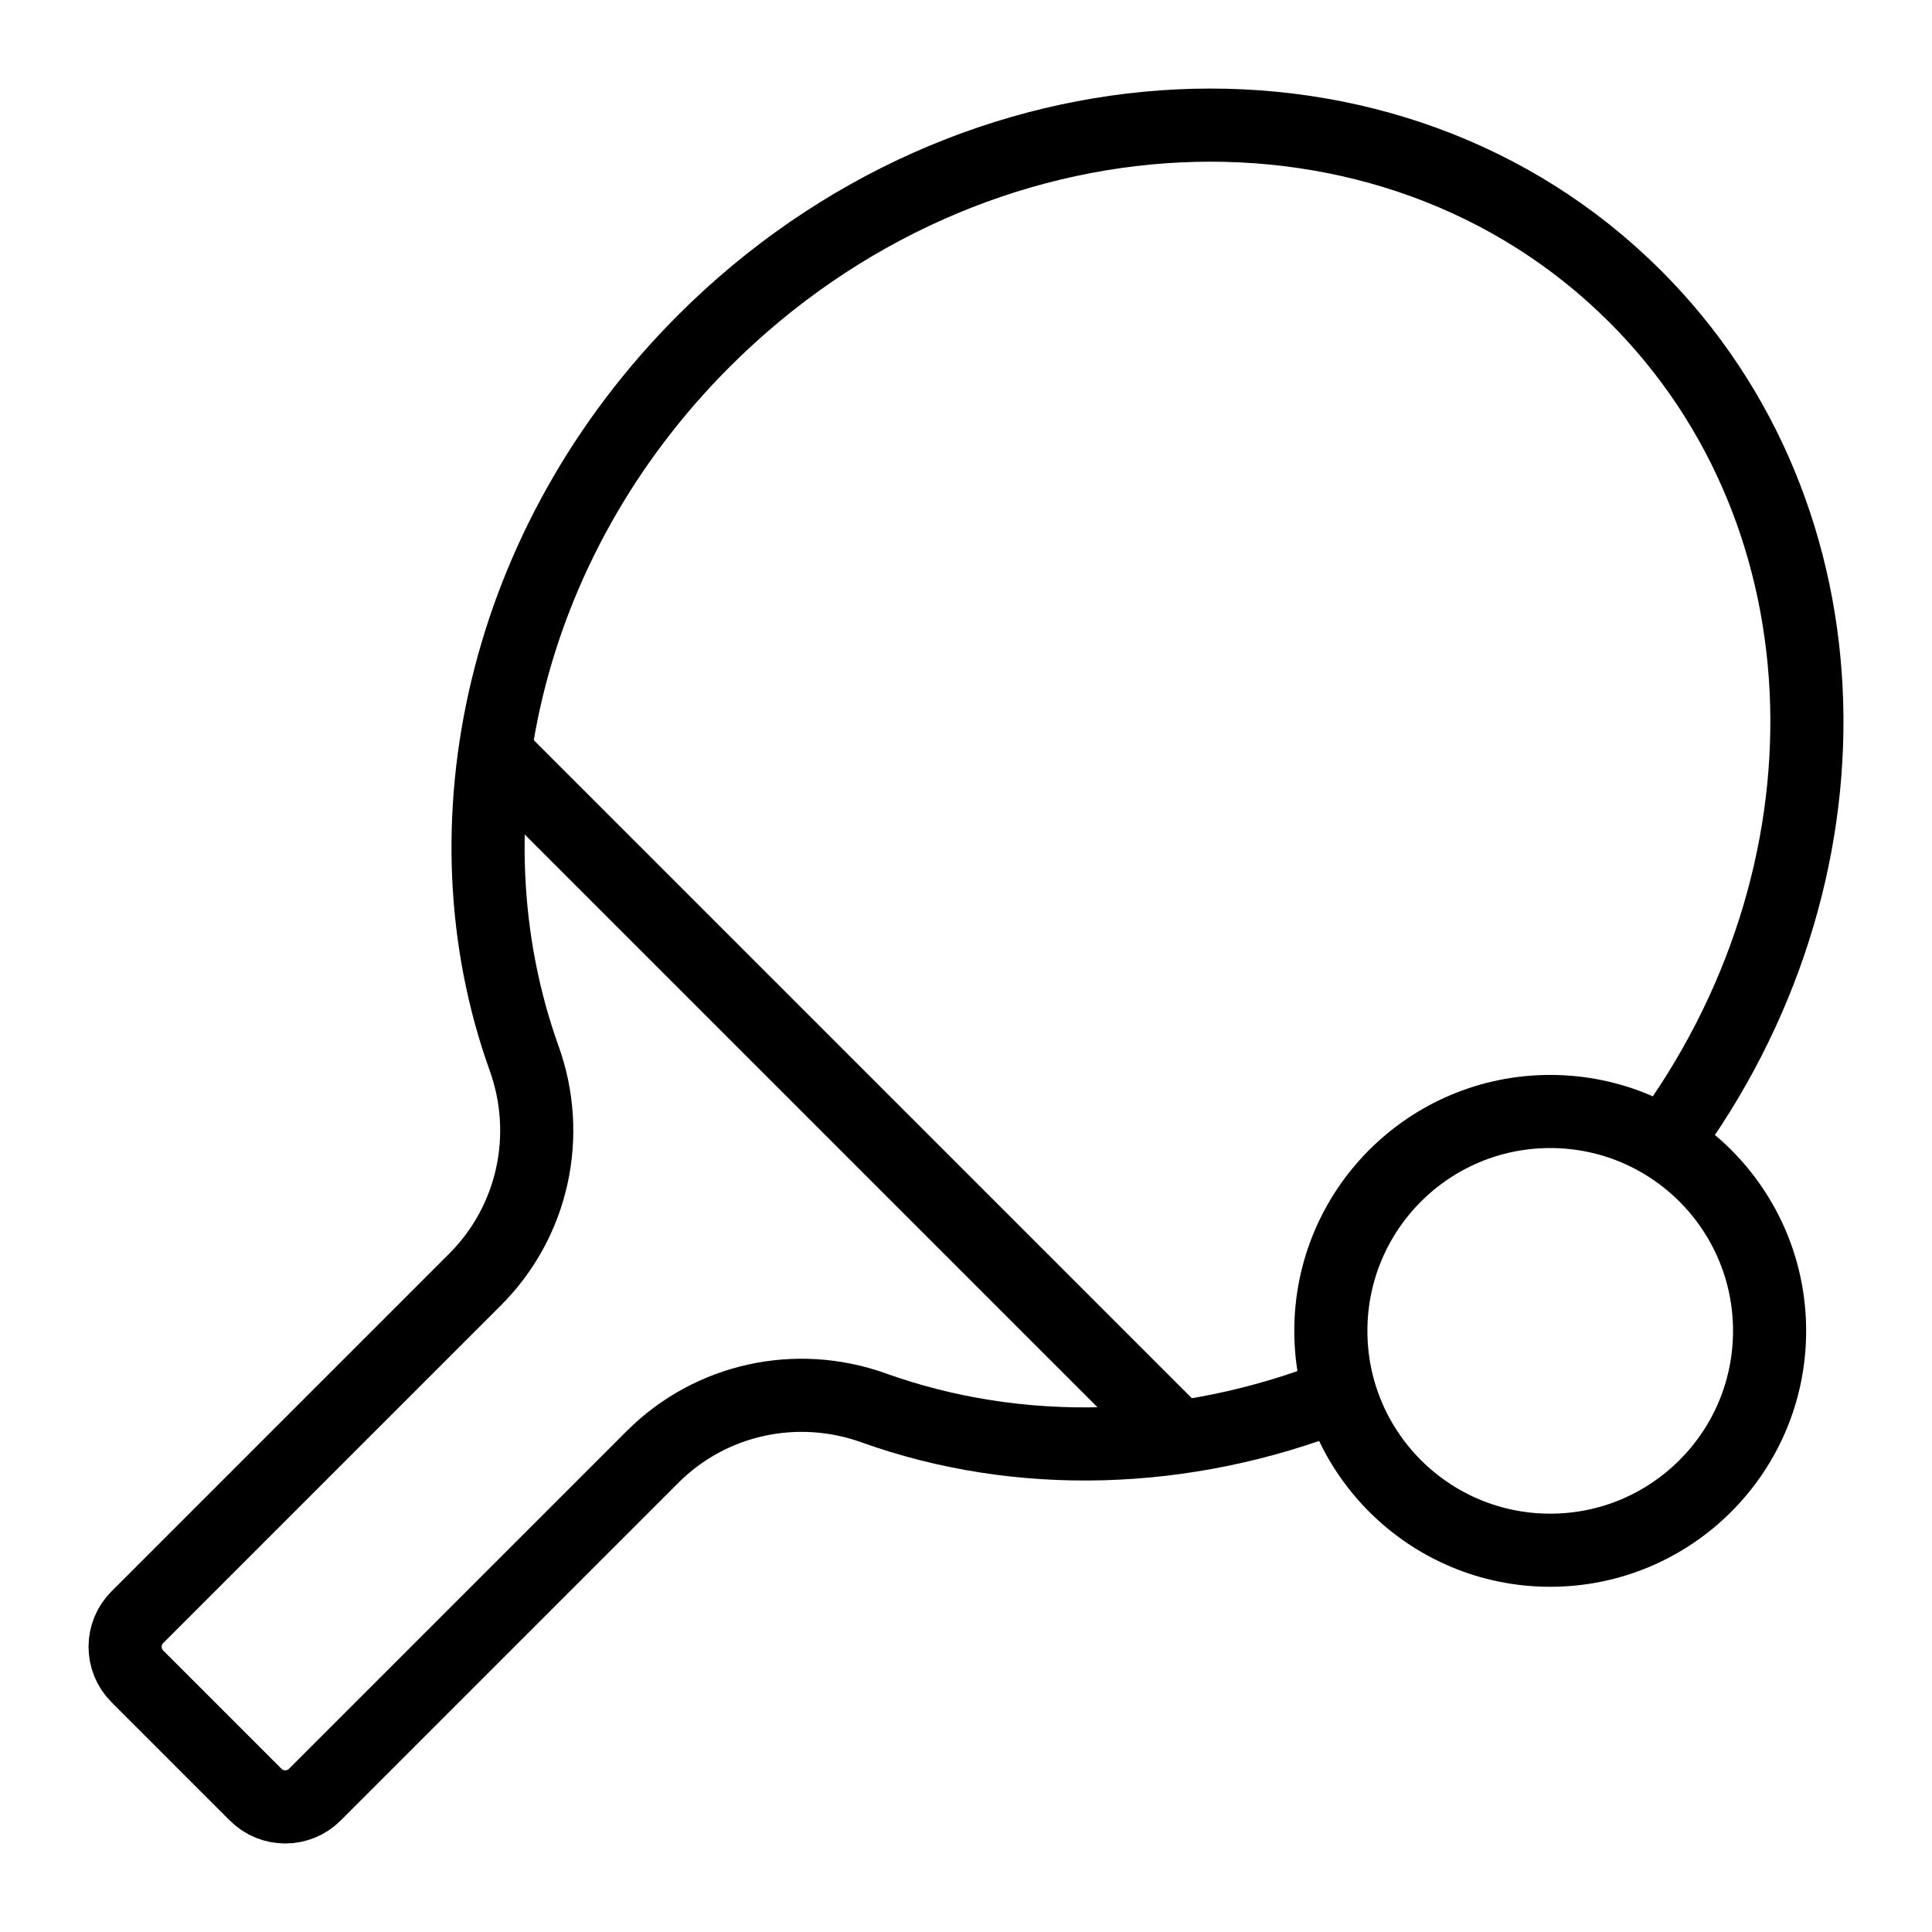
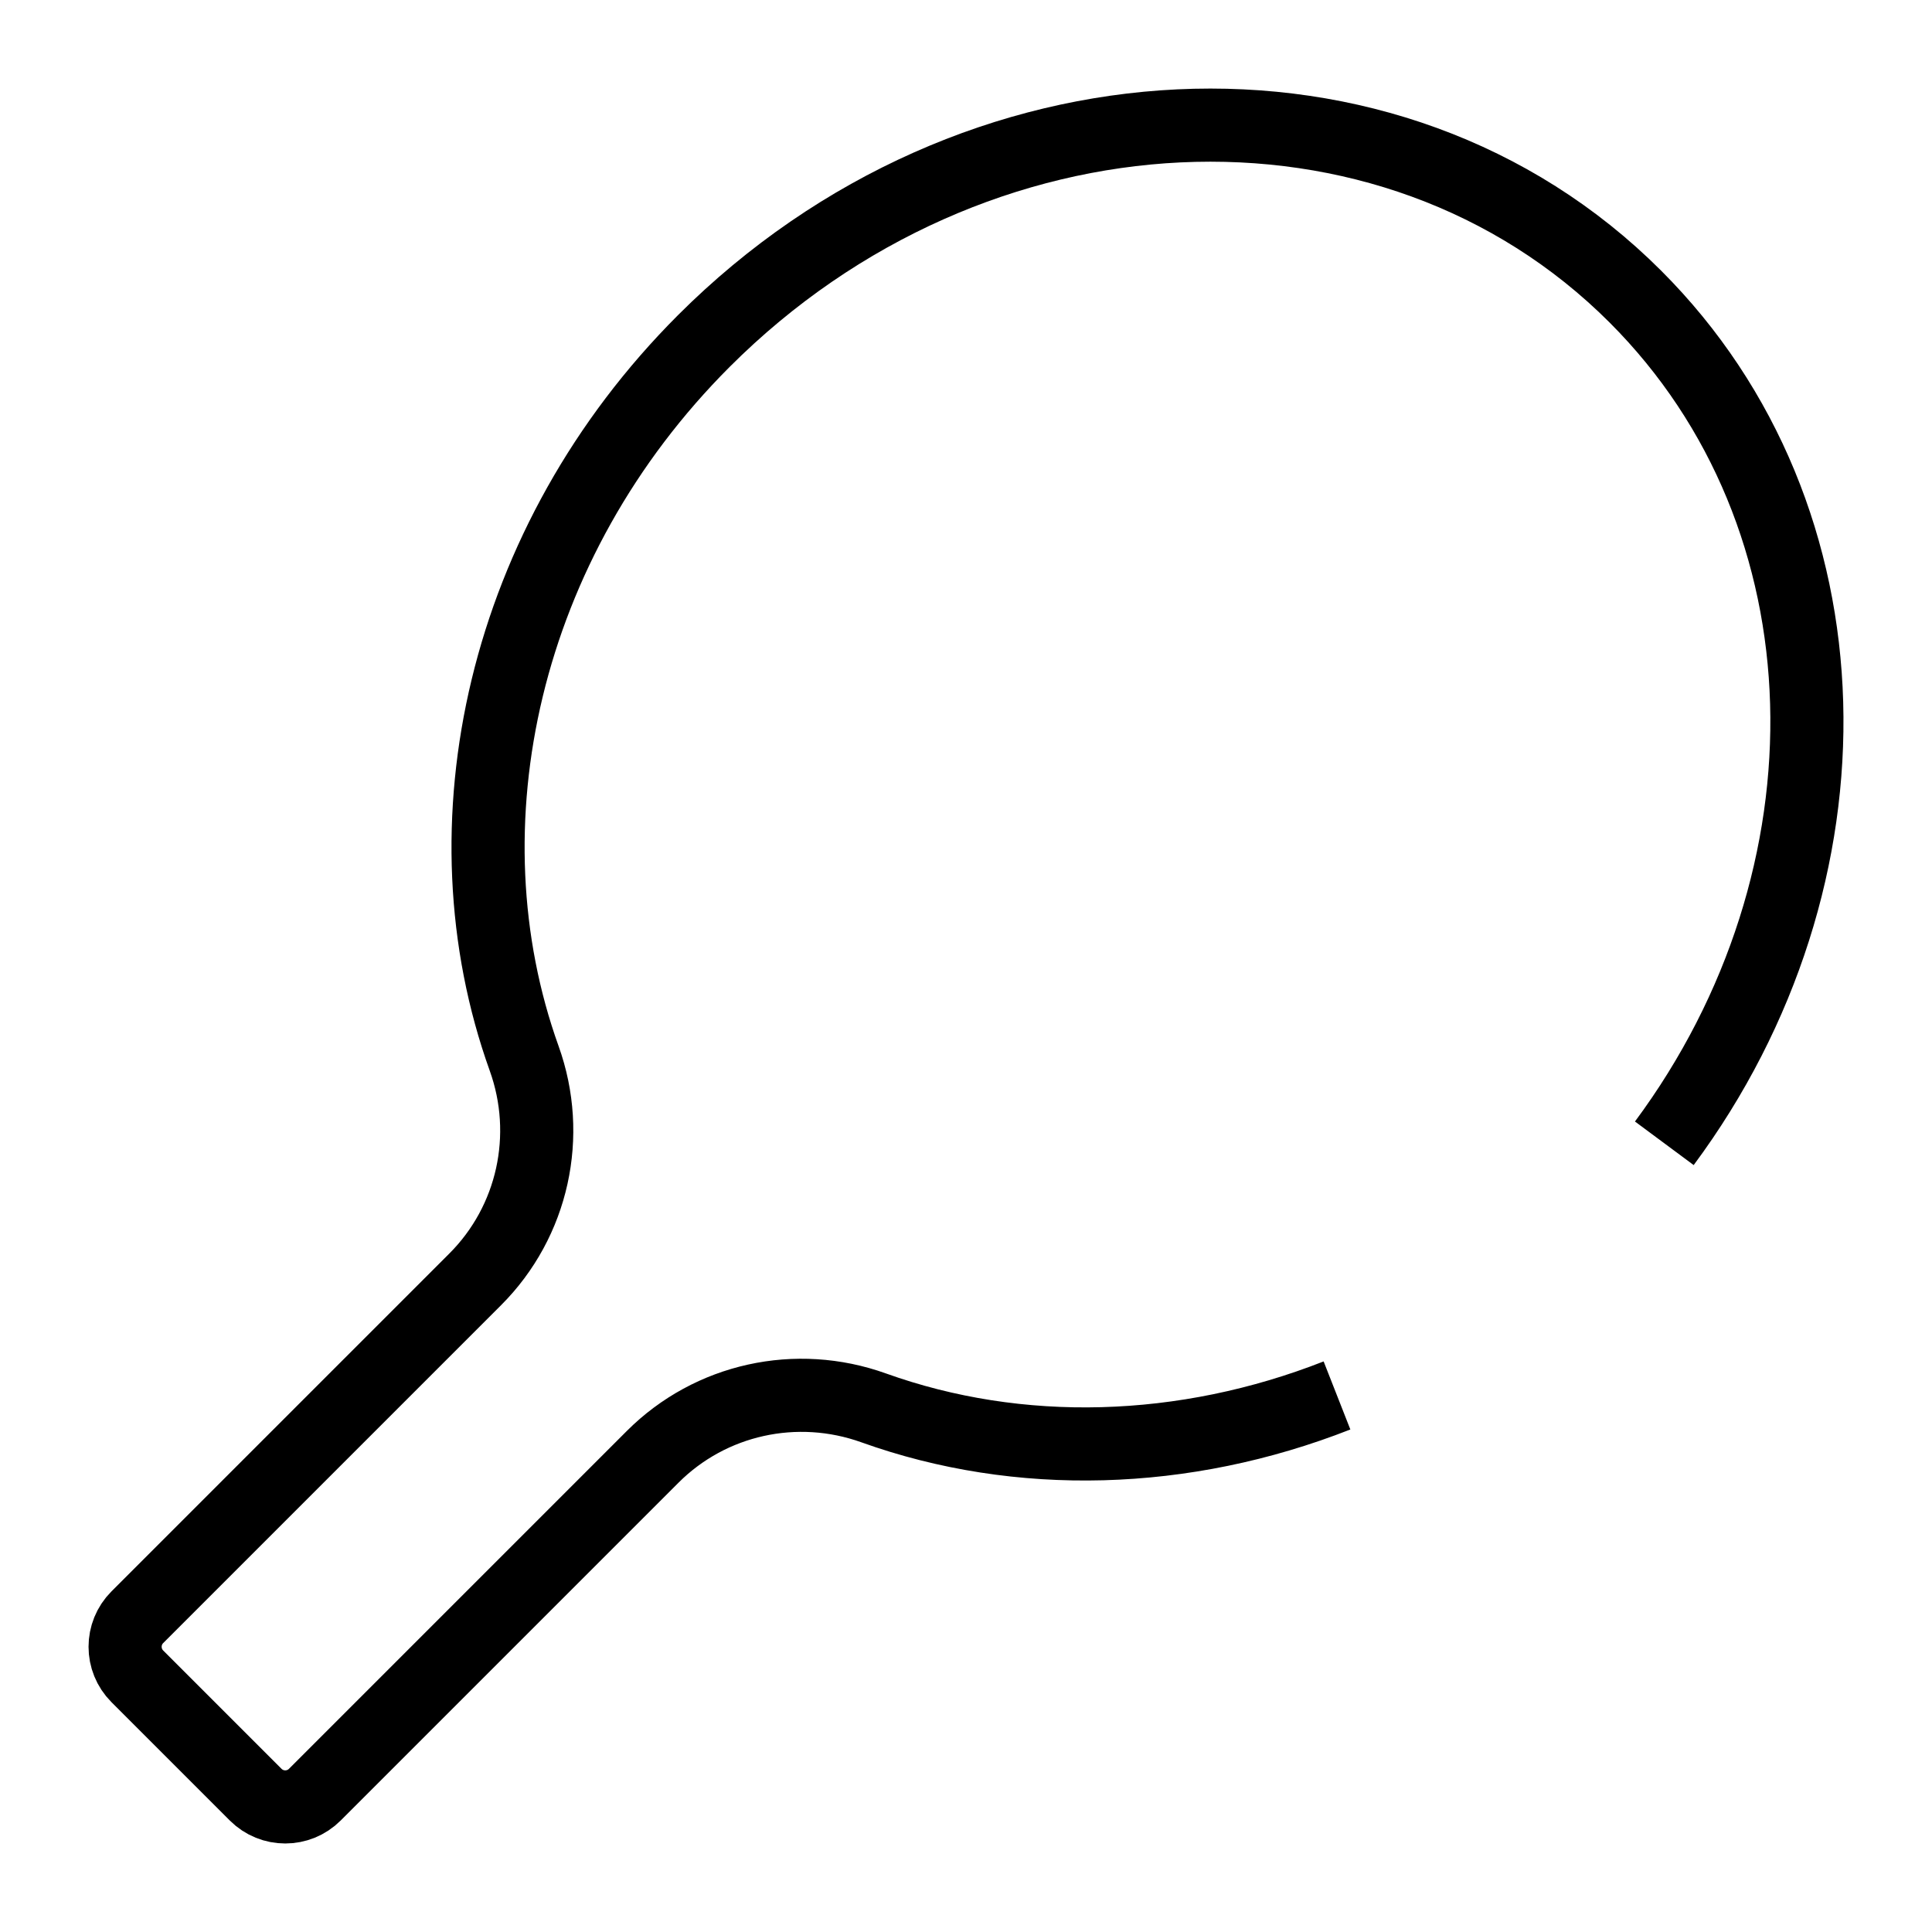
<svg xmlns="http://www.w3.org/2000/svg" width="800px" height="800px" version="1.1" viewBox="144 144 512 512">
  <defs>
    <clipPath id="b">
      <path d="m148.09 148.09h503.81v503.81h-503.81z" />
    </clipPath>
    <clipPath id="a">
-       <path d="m222 164h429.9v487.9h-429.9z" />
-     </clipPath>
+       </clipPath>
  </defs>
  <g>
    <g clip-path="url(#b)" fill="none" stroke="#000000" stroke-miterlimit="10" stroke-width="2">
      <path transform="matrix(9.689 0 0 9.689 148.09 148.09)" d="m45.1 30.849c5.403-7.282 5.241-17.127-0.791-23.158-6.701-6.701-18.108-6.157-25.479 1.213-5.504 5.504-7.2 13.259-4.915 19.624 0.757 2.108 0.244 4.46-1.34 6.043l-9.24 9.24c-0.447 0.447-0.447 1.171 0 1.618l3.236 3.236c0.447 0.447 1.171 0.447 1.618 0l9.24-9.24c1.583-1.583 3.935-2.096 6.043-1.34 3.978 1.428 8.499 1.301 12.675-0.339" />
-       <path transform="matrix(9.689 0 0 9.689 148.09 148.09)" d="m12.764 19.823 19.413 19.413" />
    </g>
    <g clip-path="url(#a)">
      <path transform="matrix(9.689 0 0 9.689 148.09 148.09)" d="m47.979 35.979c0 3.314-2.686 6-6 6-3.314 0-6-2.686-6-6 0-3.314 2.686-6 6-6 3.313 0 6 2.686 6 6" fill="none" stroke="#000000" stroke-miterlimit="10" stroke-width="2" />
    </g>
  </g>
</svg>